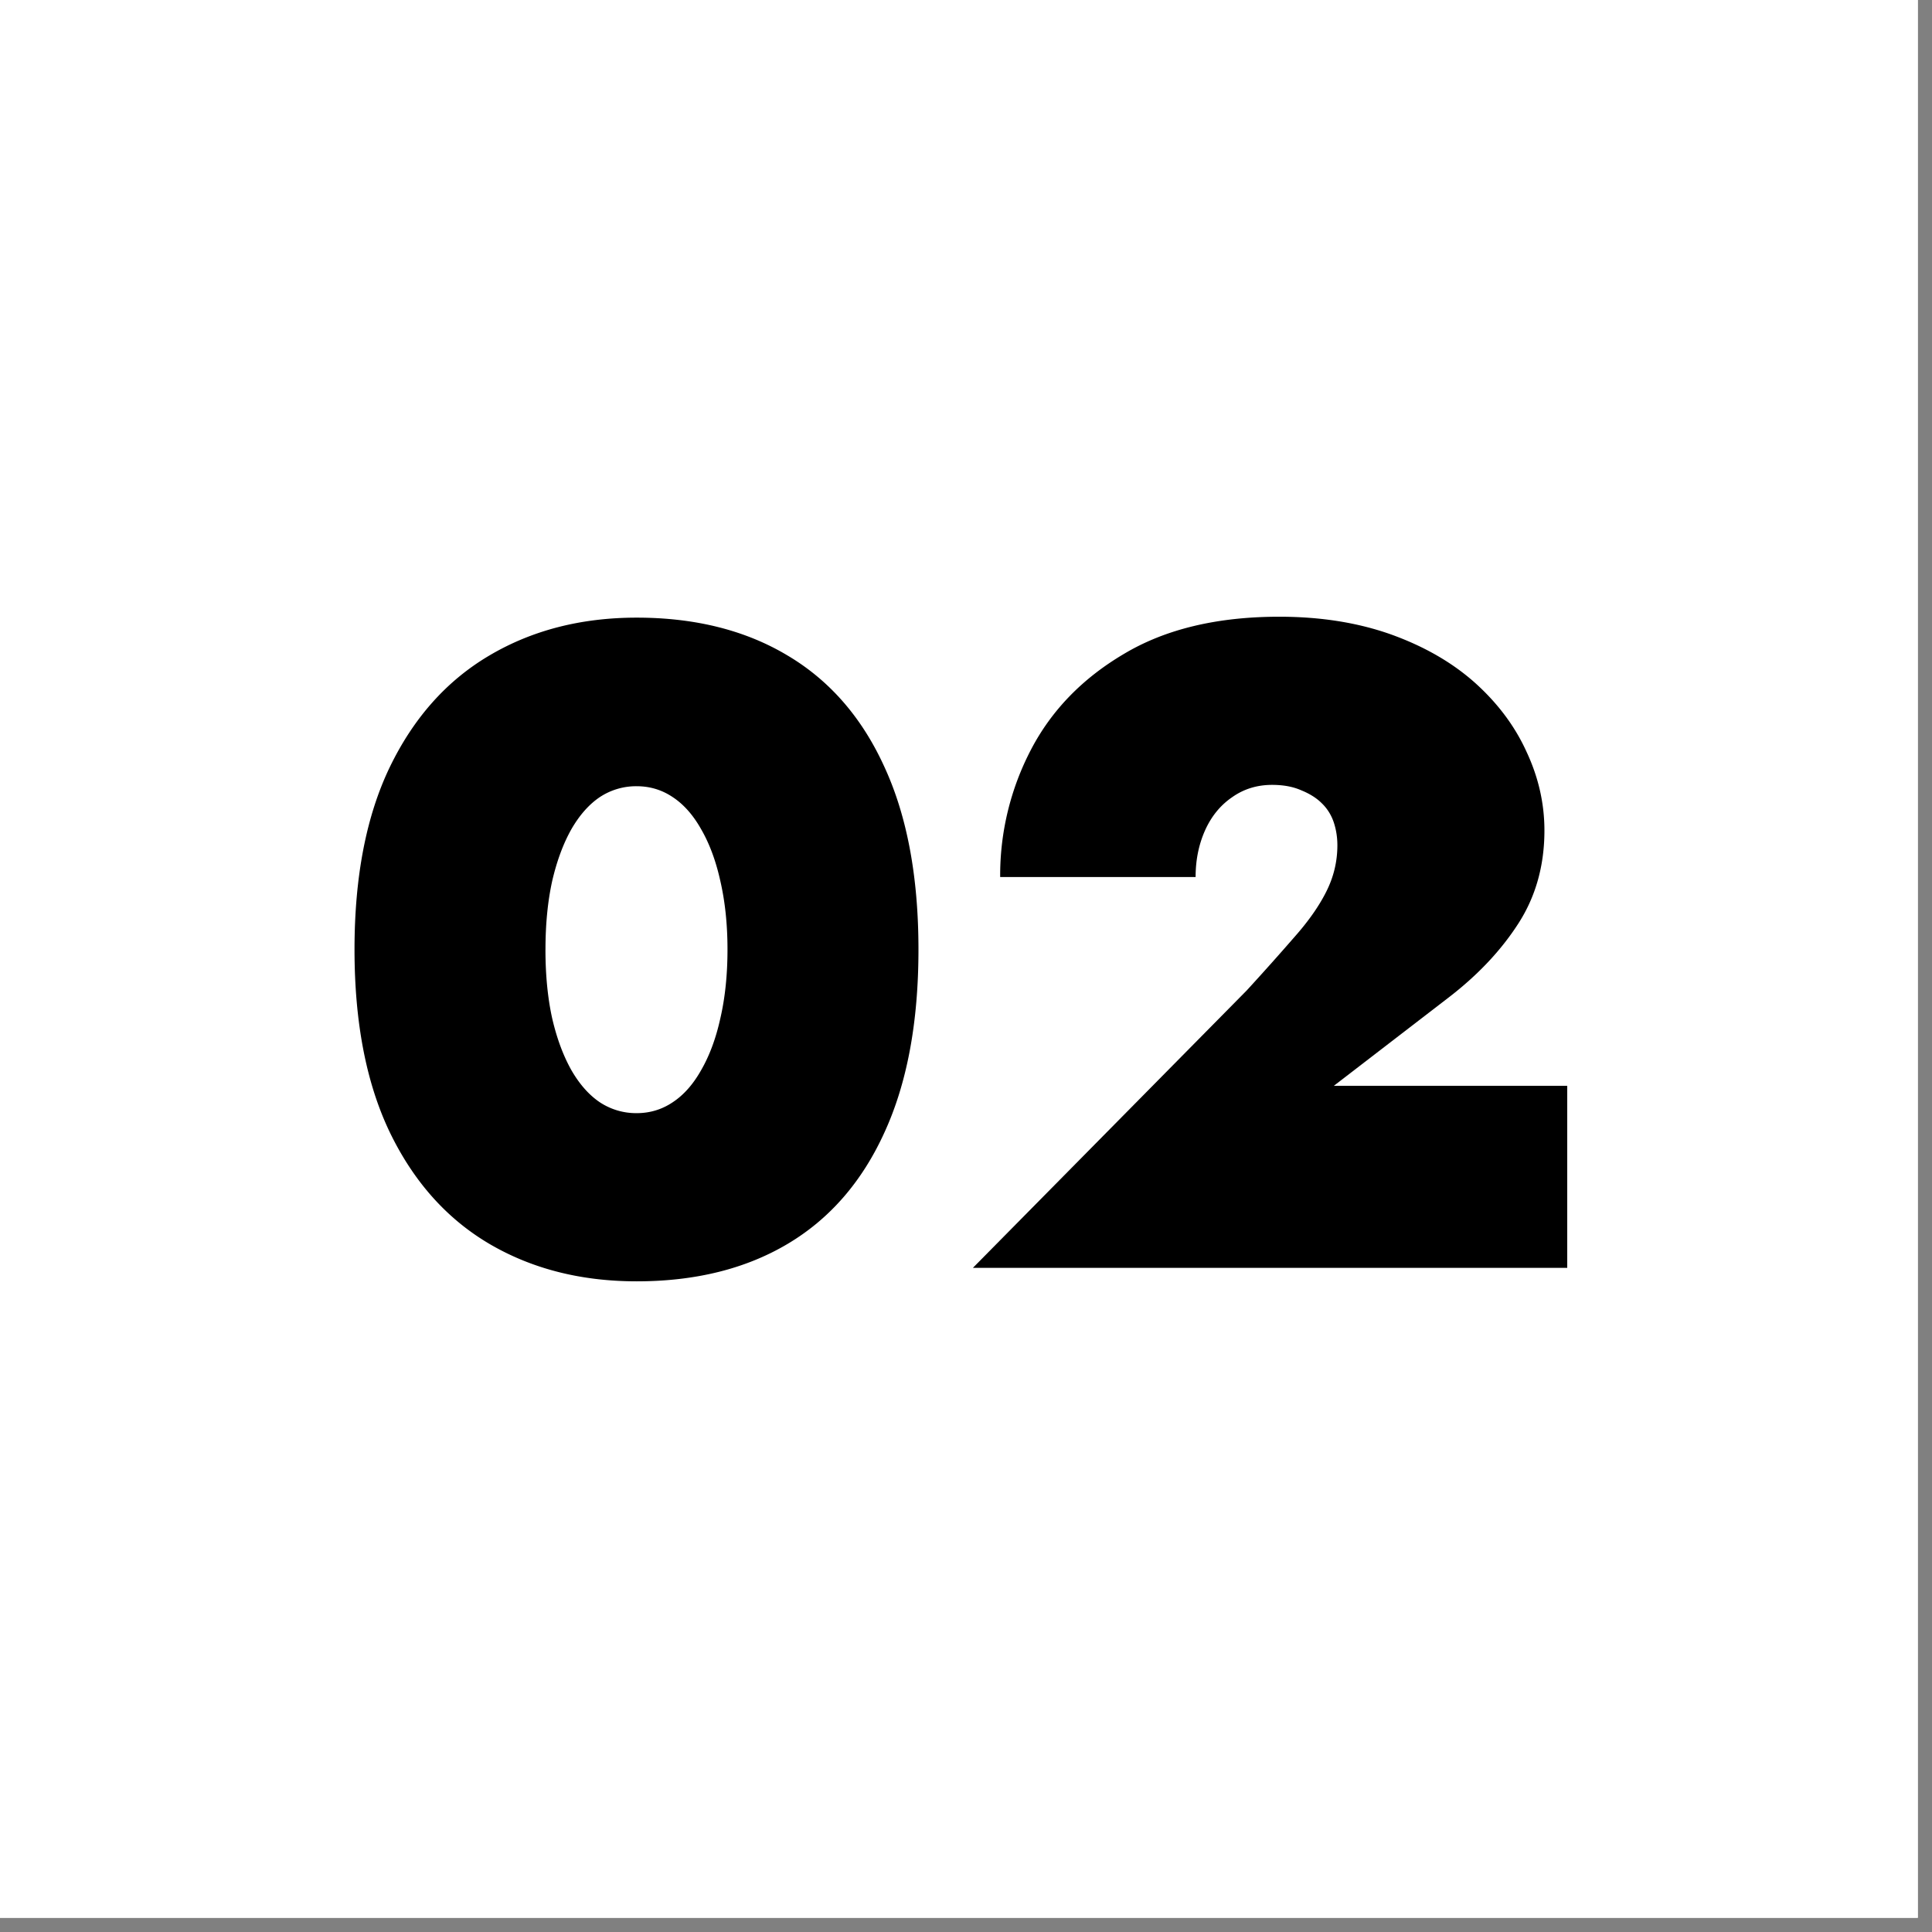
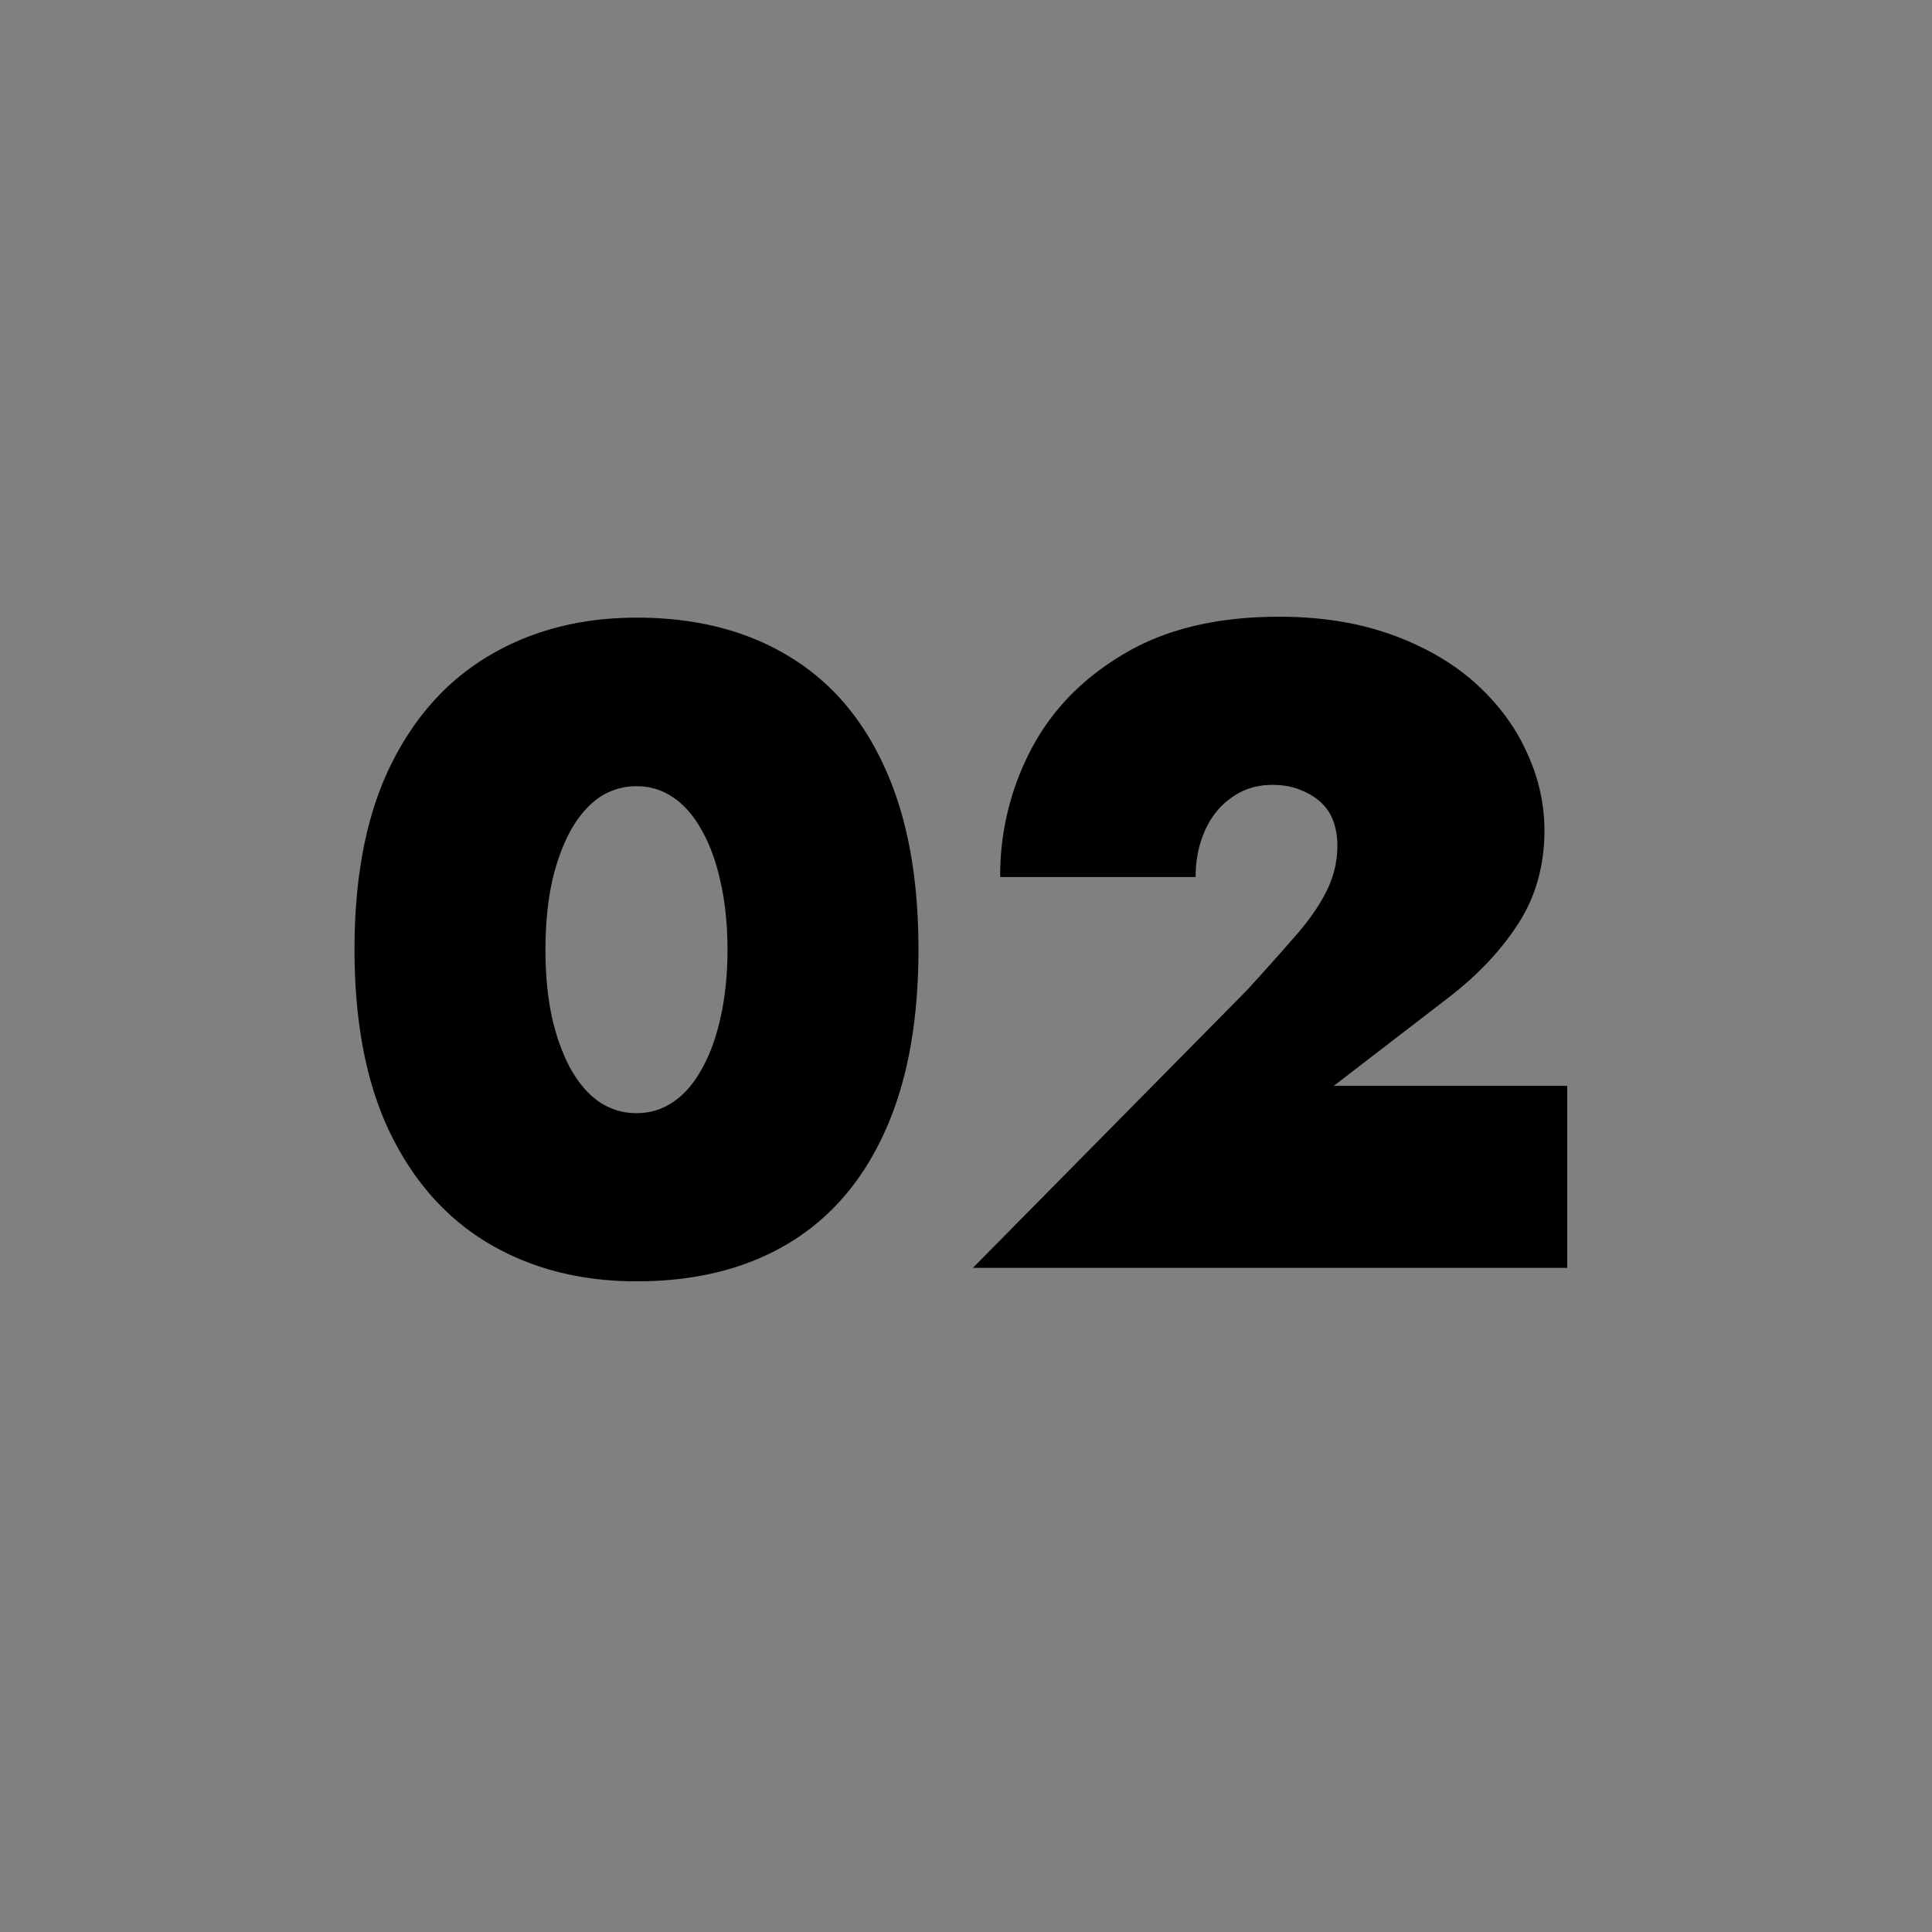
<svg xmlns="http://www.w3.org/2000/svg" width="90" height="90" preserveAspectRatio="xMidYMid meet" version="1.0" viewBox="0 0 67.5 67.5" zoomAndPan="magnify">
  <rect x="0" y="0" width="67.5" height="67.5" fill="#808080" stroke="none" />
  <defs>
    <clipPath id="5a94c05a16">
-       <path d="M0 0h67.004v67.004H0Zm0 0" clip-rule="nonzero" />
-     </clipPath>
+       </clipPath>
  </defs>
  <g fill="#fff" fill-opacity="1" fill-rule="nonzero" clip-path="url(#5a94c05a16)">
-     <path d="M0 0h67.004v67.004H0Zm0 0" />
    <path d="M0 0h67.004v67.004H0Zm0 0" />
  </g>
  <g fill="#000" fill-opacity="1">
    <g transform="translate(11.12 44.297)">
      <g>
        <path d="M7.938-11.125c0-.883.078-1.68.234-2.39.164-.708.39-1.313.672-1.813.289-.5.625-.875 1-1.125a2.3 2.3 0 0 1 1.281-.375c.457 0 .875.125 1.25.375.383.25.719.625 1 1.125.29.5.516 1.105.672 1.812.164.711.25 1.508.25 2.391 0 .898-.086 1.7-.25 2.406-.156.711-.383 1.313-.672 1.813-.281.5-.617.875-1 1.125-.375.25-.793.375-1.25.375a2.3 2.3 0 0 1-1.281-.375c-.375-.25-.711-.625-1-1.125-.281-.5-.508-1.102-.672-1.813-.156-.707-.235-1.508-.235-2.406Zm-6.672 0c0 2.543.41 4.672 1.234 6.39.832 1.72 1.988 3.016 3.469 3.891C7.457.031 9.176.47 11.125.47c2.05 0 3.813-.438 5.281-1.313 1.469-.875 2.594-2.172 3.375-3.89.79-1.72 1.188-3.848 1.188-6.391 0-2.54-.399-4.664-1.188-6.375-.781-1.719-1.906-3.016-3.375-3.89-1.468-.883-3.23-1.329-5.281-1.329-1.95 0-3.668.446-5.156 1.328-1.48.875-2.637 2.172-3.469 3.891-.824 1.71-1.234 3.836-1.234 6.375Zm0 0" />
      </g>
    </g>
  </g>
  <g fill="#000" fill-opacity="1">
    <g transform="translate(33.35 44.297)">
      <g>
        <path d="M.64 0h20.766v-6.36H13.25l4-3.077c1.02-.782 1.832-1.641 2.438-2.579.613-.945.921-2.035.921-3.265 0-.946-.21-1.864-.625-2.75-.406-.895-1.007-1.696-1.797-2.407-.792-.707-1.765-1.269-2.921-1.687-1.157-.414-2.465-.625-3.922-.625-2.168 0-3.977.434-5.422 1.297-1.45.855-2.531 1.969-3.25 3.344a9.47 9.47 0 0 0-1.078 4.453h6.828c0-.594.11-1.133.328-1.625.219-.489.531-.875.938-1.156.406-.29.874-.438 1.406-.438.394 0 .734.063 1.015.188.29.117.532.265.72.453.194.187.335.414.421.672.082.25.125.515.125.796 0 .575-.133 1.118-.39 1.625-.25.5-.618 1.024-1.094 1.563a93.223 93.223 0 0 1-1.688 1.89Zm0 0" />
      </g>
    </g>
  </g>
</svg>